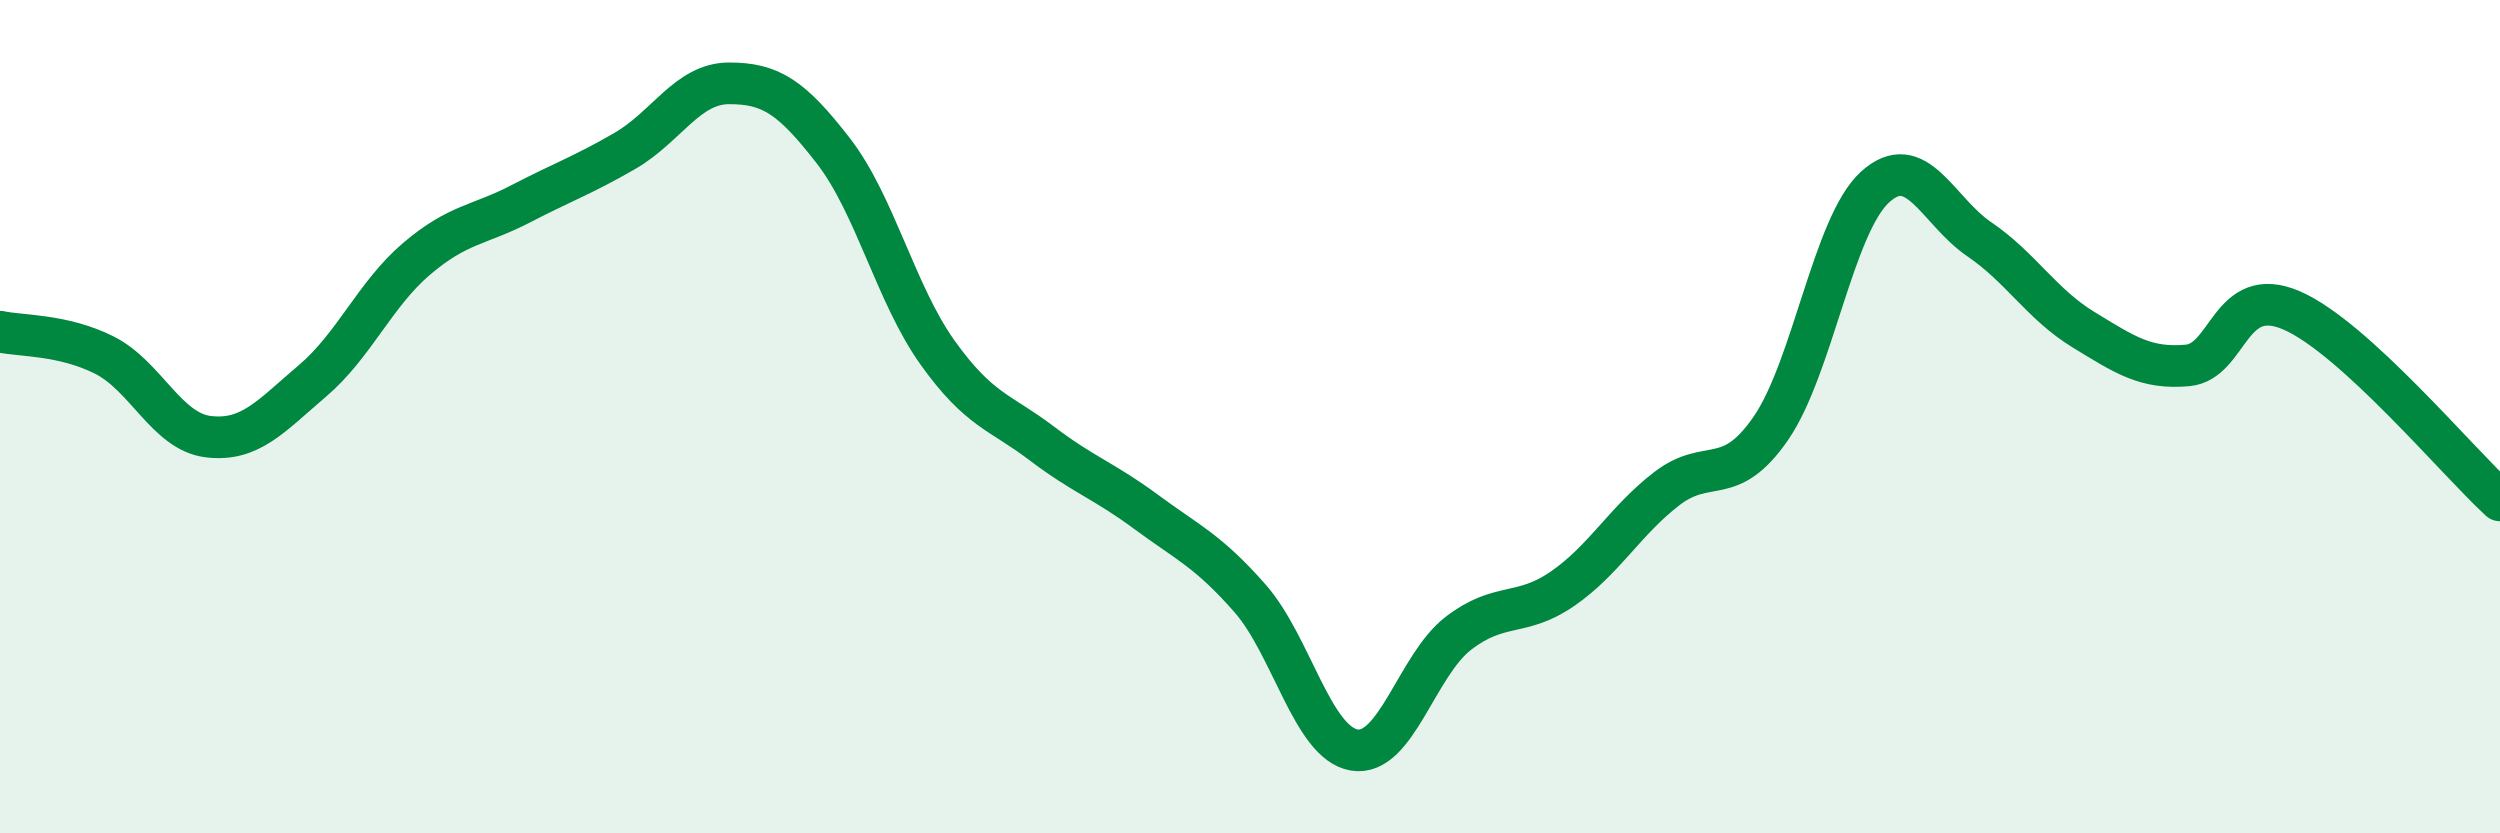
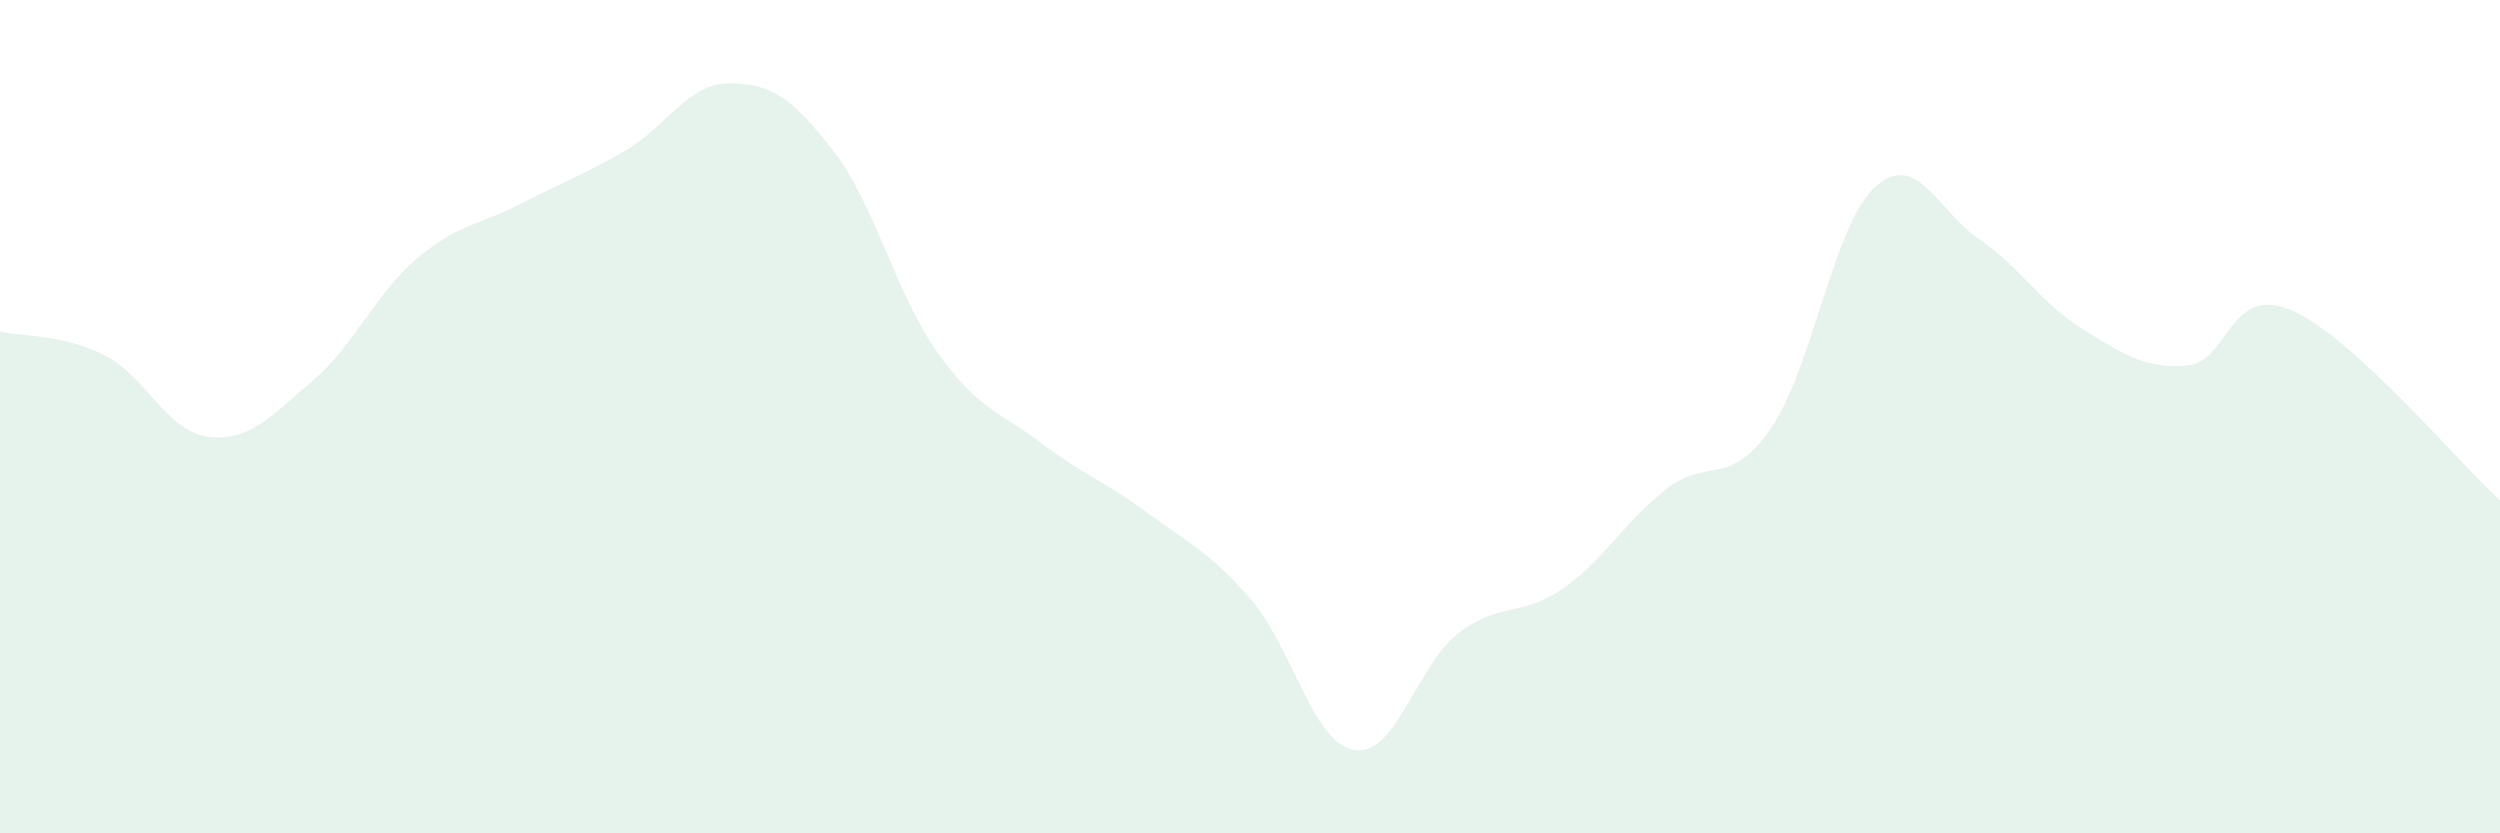
<svg xmlns="http://www.w3.org/2000/svg" width="60" height="20" viewBox="0 0 60 20">
  <path d="M 0,7.96 C 0.5,8.07 1.5,8.02 2.5,8.52 C 3.5,9.02 4,10.36 5,10.48 C 6,10.6 6.5,9.99 7.5,9.14 C 8.5,8.29 9,7.06 10,6.21 C 11,5.36 11.5,5.41 12.5,4.89 C 13.5,4.37 14,4.2 15,3.62 C 16,3.04 16.5,2 17.5,2 C 18.5,2 19,2.33 20,3.62 C 21,4.91 21.5,7.06 22.5,8.46 C 23.5,9.86 24,9.88 25,10.64 C 26,11.4 26.5,11.54 27.5,12.28 C 28.5,13.02 29,13.22 30,14.36 C 31,15.5 31.5,17.83 32.5,18 C 33.5,18.17 34,15.97 35,15.2 C 36,14.43 36.5,14.82 37.5,14.13 C 38.5,13.44 39,12.5 40,11.73 C 41,10.96 41.5,11.73 42.5,10.28 C 43.5,8.83 44,5.4 45,4.49 C 46,3.58 46.5,5.06 47.5,5.74 C 48.5,6.42 49,7.3 50,7.91 C 51,8.52 51.5,8.86 52.5,8.77 C 53.5,8.68 53.5,6.8 55,7.45 C 56.5,8.1 59,11.1 60,12.01L60 20L0 20Z" fill="#008740" opacity="0.1" stroke-linecap="round" stroke-linejoin="round" />
-   <path d="M 0,7.96 C 0.5,8.07 1.5,8.02 2.5,8.52 C 3.5,9.02 4,10.36 5,10.48 C 6,10.6 6.5,9.99 7.5,9.14 C 8.5,8.29 9,7.06 10,6.21 C 11,5.36 11.5,5.41 12.5,4.89 C 13.5,4.37 14,4.2 15,3.62 C 16,3.04 16.5,2 17.5,2 C 18.5,2 19,2.33 20,3.62 C 21,4.91 21.5,7.06 22.5,8.46 C 23.5,9.86 24,9.88 25,10.64 C 26,11.4 26.5,11.54 27.5,12.28 C 28.5,13.02 29,13.22 30,14.36 C 31,15.5 31.5,17.83 32.5,18 C 33.5,18.17 34,15.97 35,15.2 C 36,14.43 36.5,14.82 37.5,14.13 C 38.5,13.44 39,12.5 40,11.73 C 41,10.96 41.5,11.73 42.5,10.28 C 43.5,8.83 44,5.4 45,4.49 C 46,3.58 46.5,5.06 47.5,5.74 C 48.5,6.42 49,7.3 50,7.91 C 51,8.52 51.5,8.86 52.5,8.77 C 53.5,8.68 53.5,6.8 55,7.45 C 56.5,8.1 59,11.1 60,12.01" stroke="#008740" stroke-width="1" fill="none" stroke-linecap="round" stroke-linejoin="round" />
</svg>